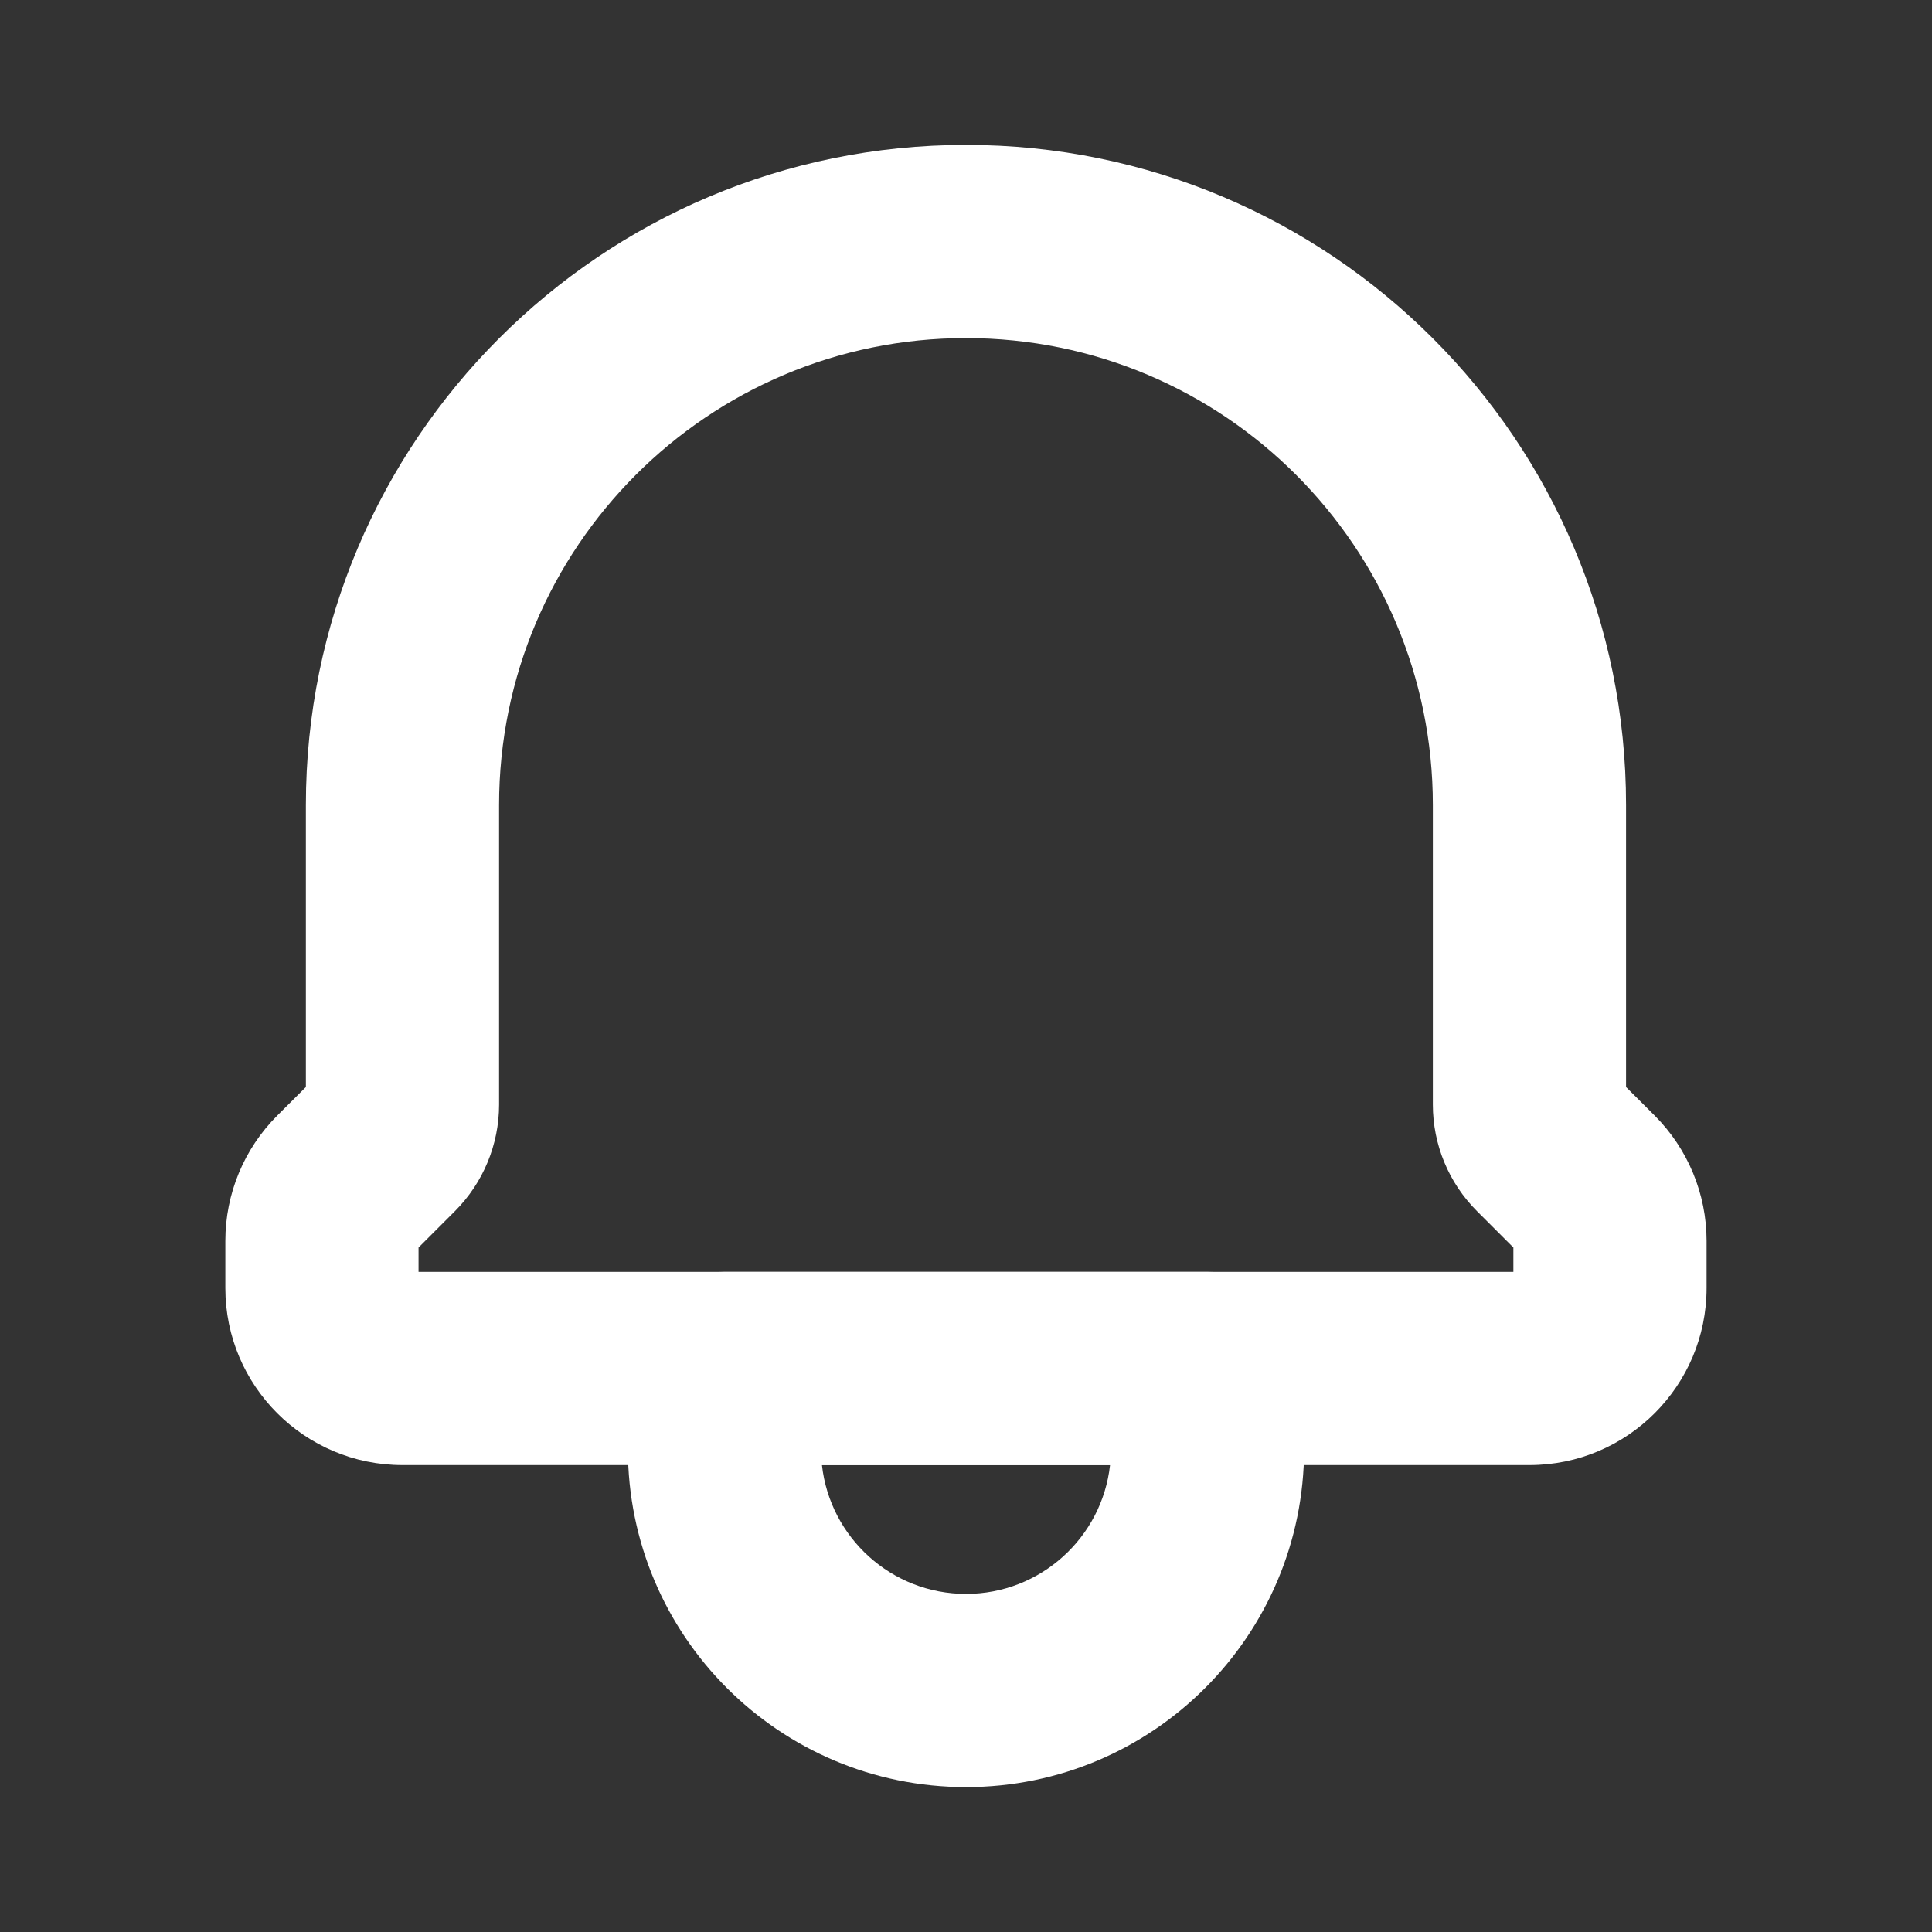
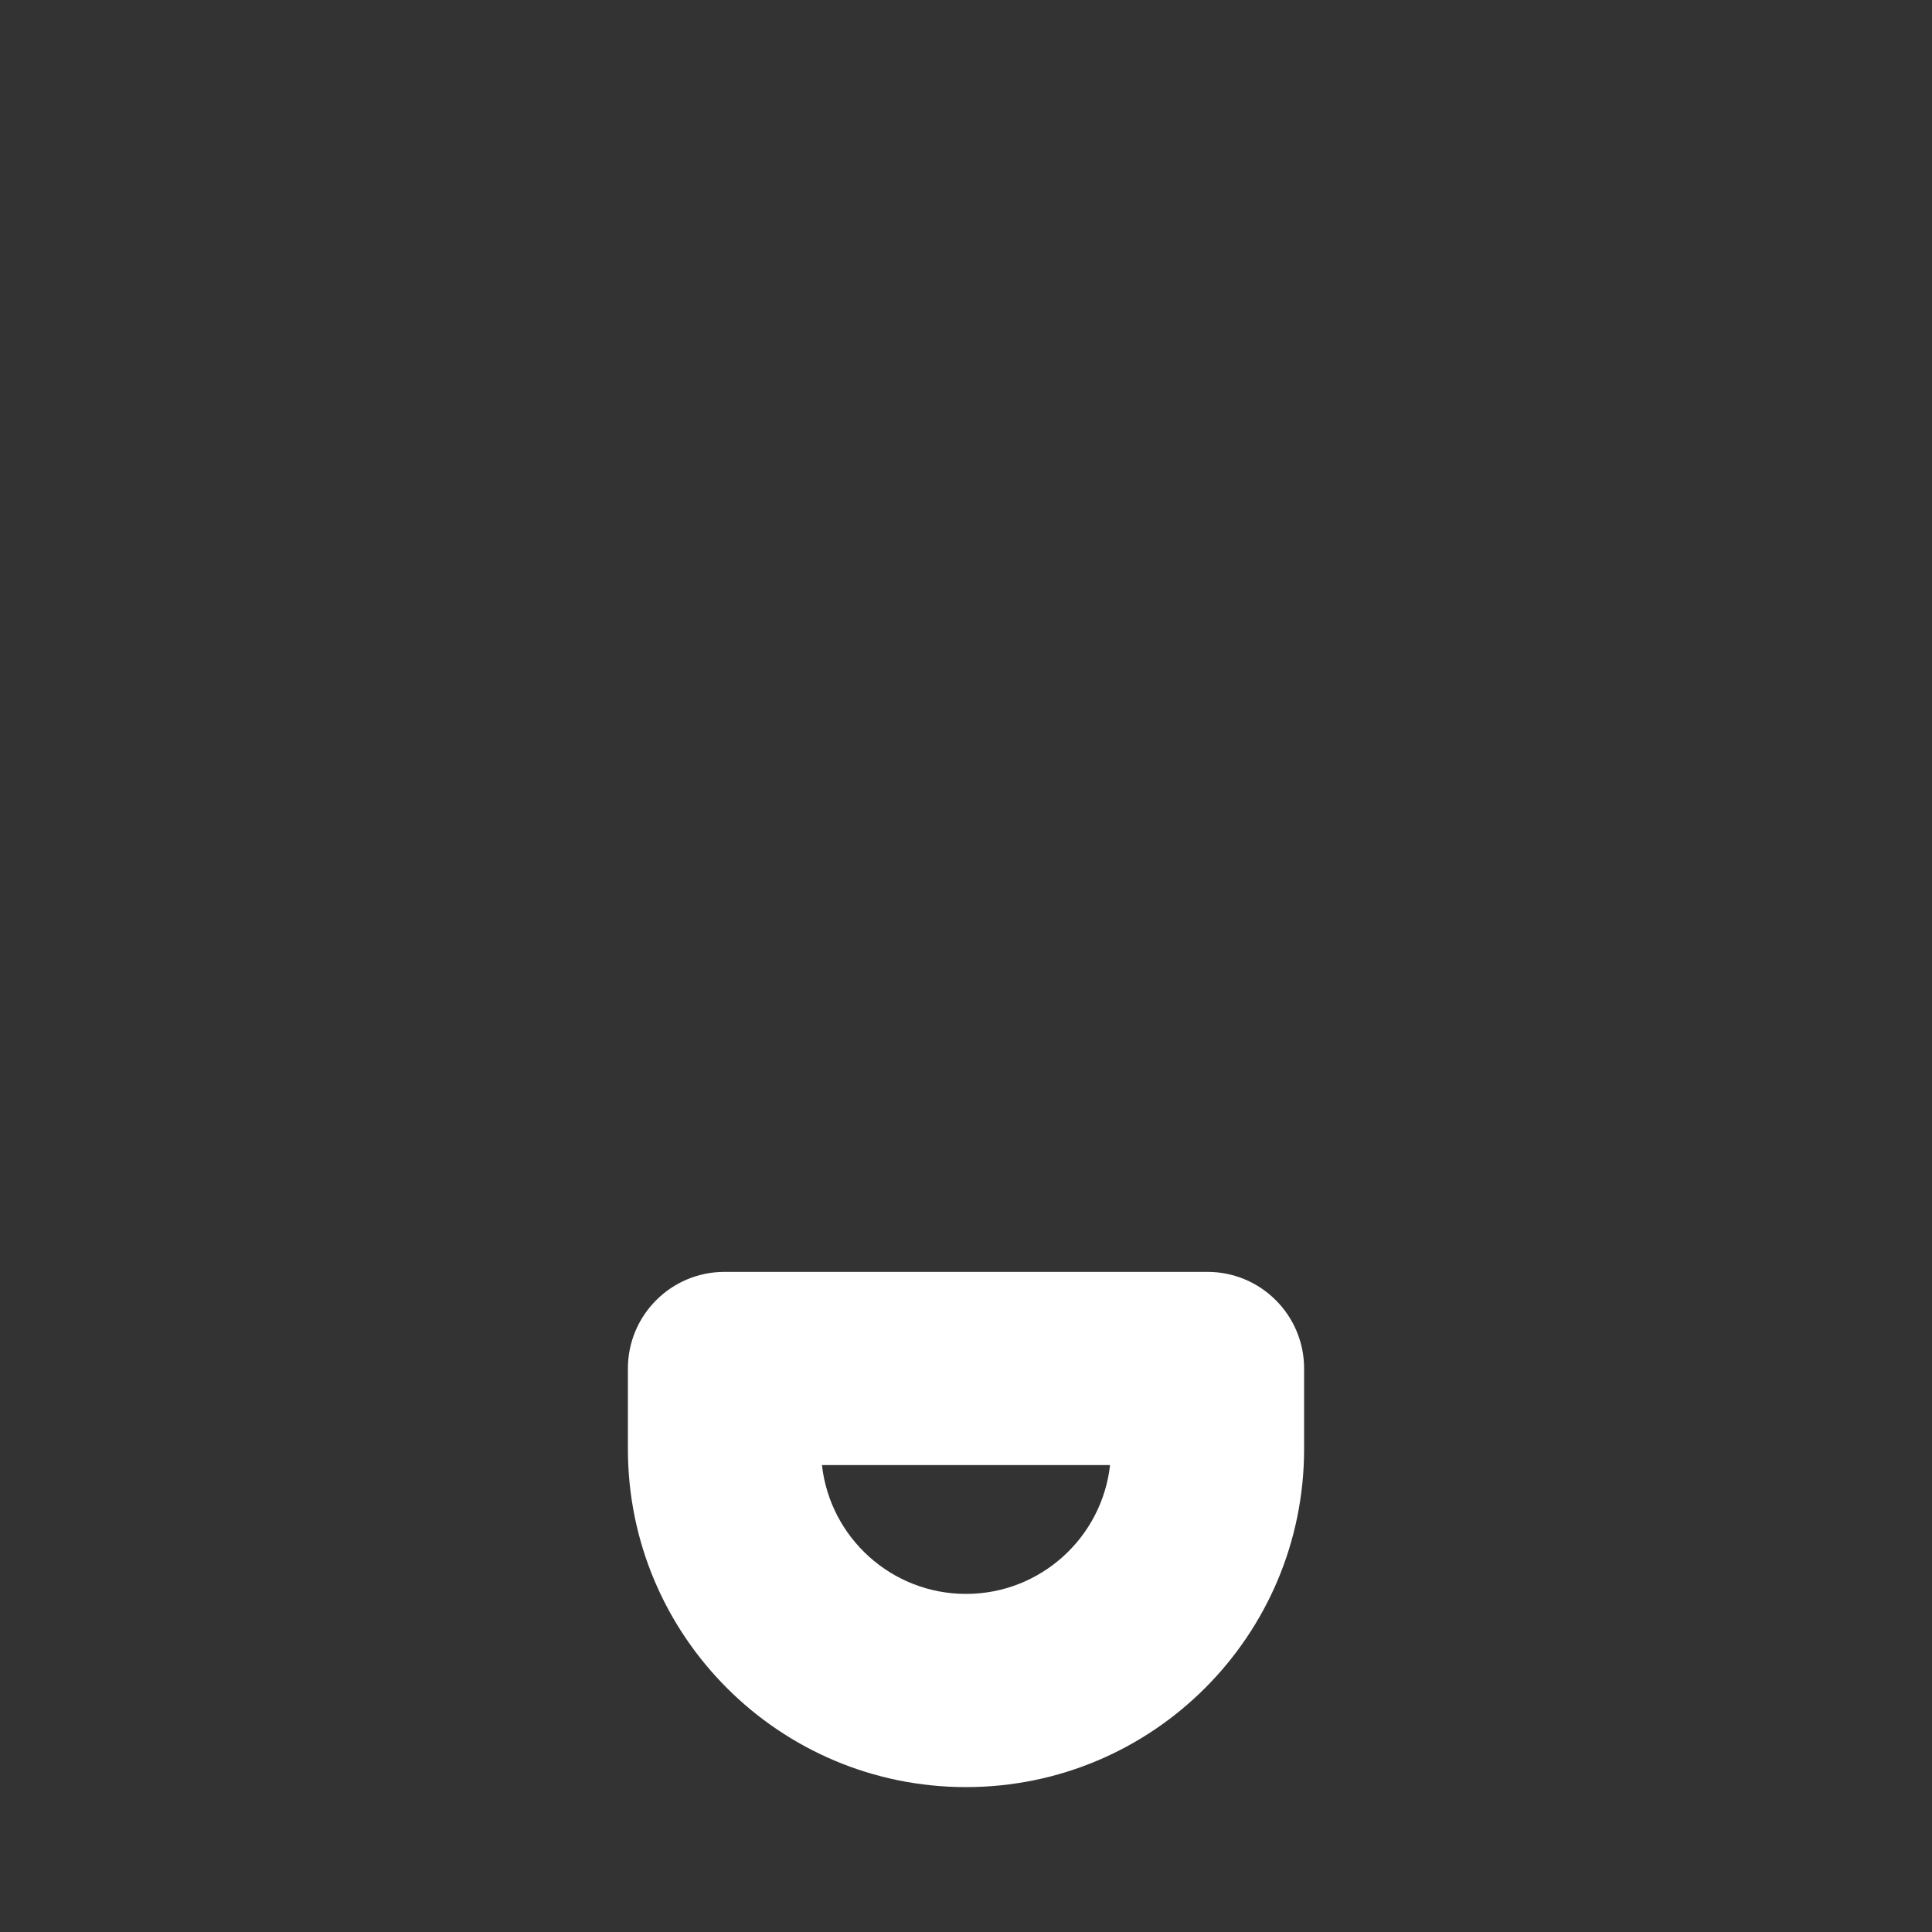
<svg xmlns="http://www.w3.org/2000/svg" width="25" height="25" viewBox="0 0 25 25" fill="none">
  <rect x="0" y="0" width="25" height="25" fill="#333333" stroke="none" />
  <path fill-rule="evenodd" clip-rule="evenodd" d="M8.125 17.708C8.125 17.018 8.685 16.458 9.375 16.458H15.625C16.315 16.458 16.875 17.018 16.875 17.708V18.75C16.875 21.166 14.916 23.125 12.5 23.125C10.084 23.125 8.125 21.166 8.125 18.75V17.708ZM10.636 18.958C10.74 19.895 11.535 20.625 12.5 20.625C13.465 20.625 14.26 19.895 14.364 18.958H10.636Z" fill="white" />
-   <path fill-rule="evenodd" clip-rule="evenodd" d="M12.499 4.375C9.163 4.375 6.458 7.08 6.458 10.417V14.294C6.458 14.811 6.252 15.306 5.887 15.672L5.416 16.143V16.458H19.583V16.143L19.112 15.672C18.746 15.306 18.541 14.811 18.541 14.294V10.417C18.541 7.08 15.836 4.375 12.499 4.375ZM3.958 10.417C3.958 5.699 7.782 1.875 12.499 1.875C17.217 1.875 21.041 5.699 21.041 10.417V14.066L21.412 14.436C21.841 14.866 22.083 15.449 22.083 16.056V16.667C22.083 17.932 21.057 18.958 19.791 18.958H5.208C3.942 18.958 2.916 17.932 2.916 16.667V16.056C2.916 15.449 3.157 14.866 3.587 14.436L3.958 14.066V10.417Z" fill="white" />
</svg>